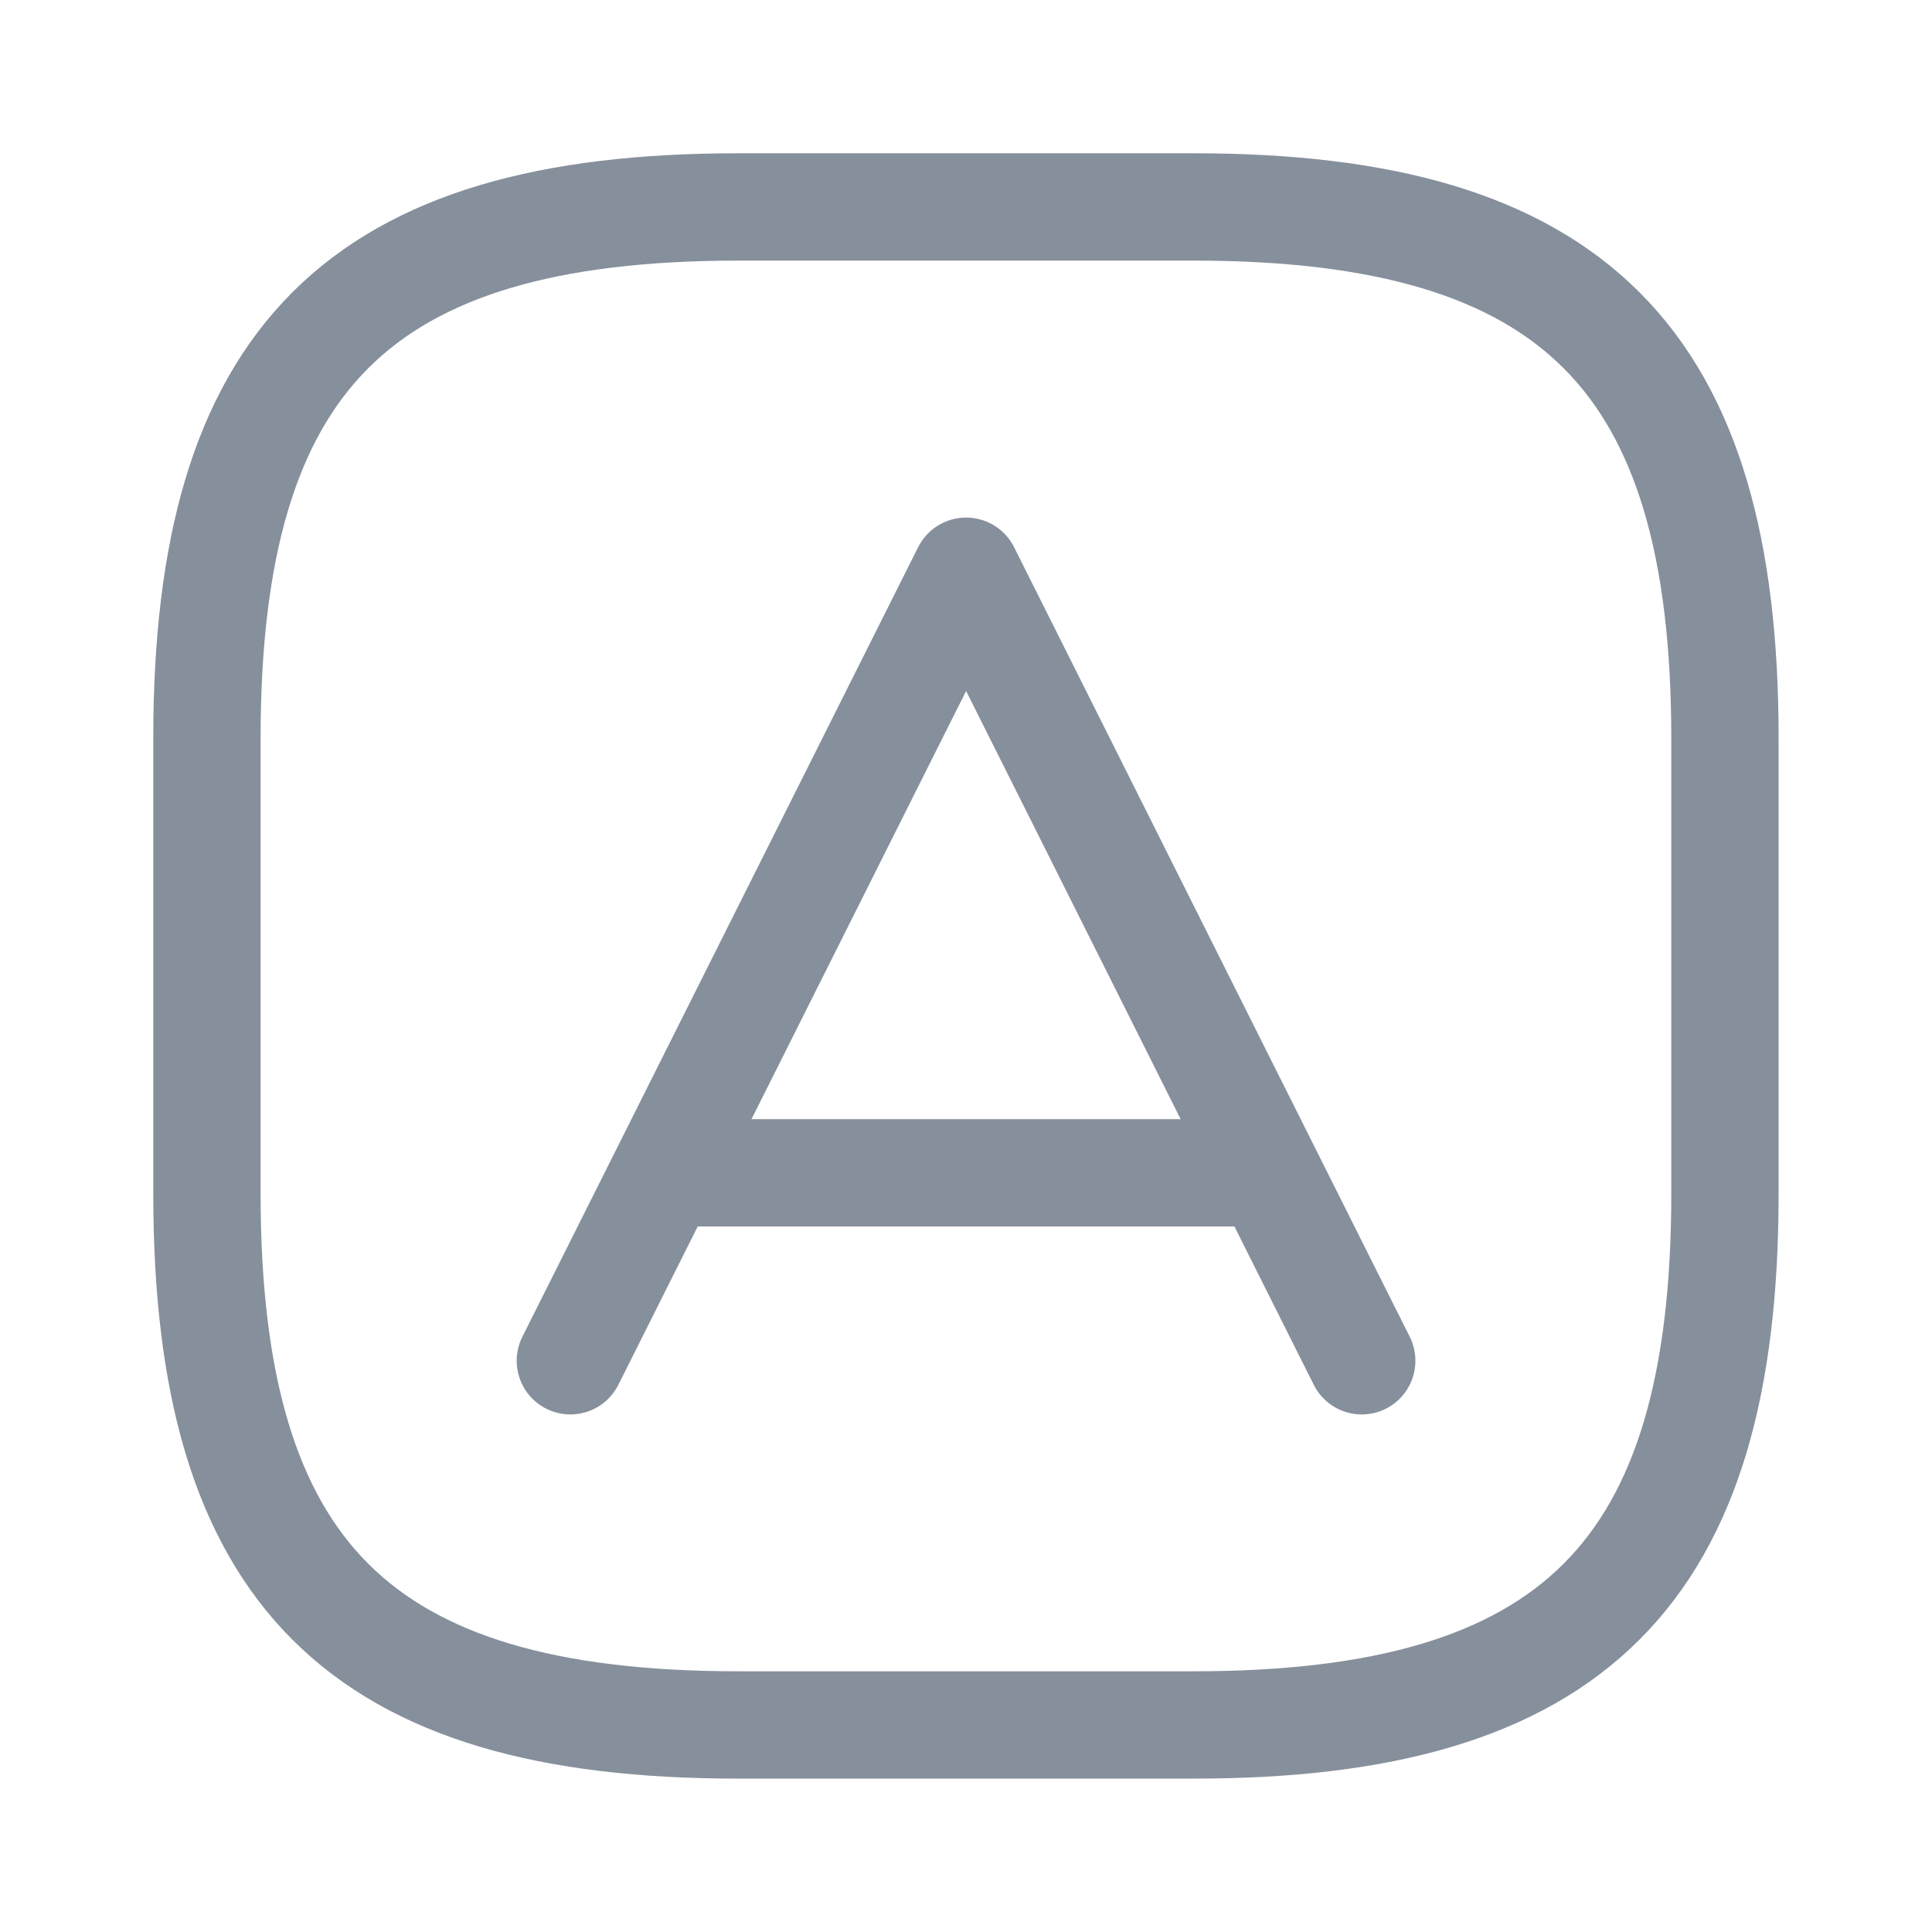
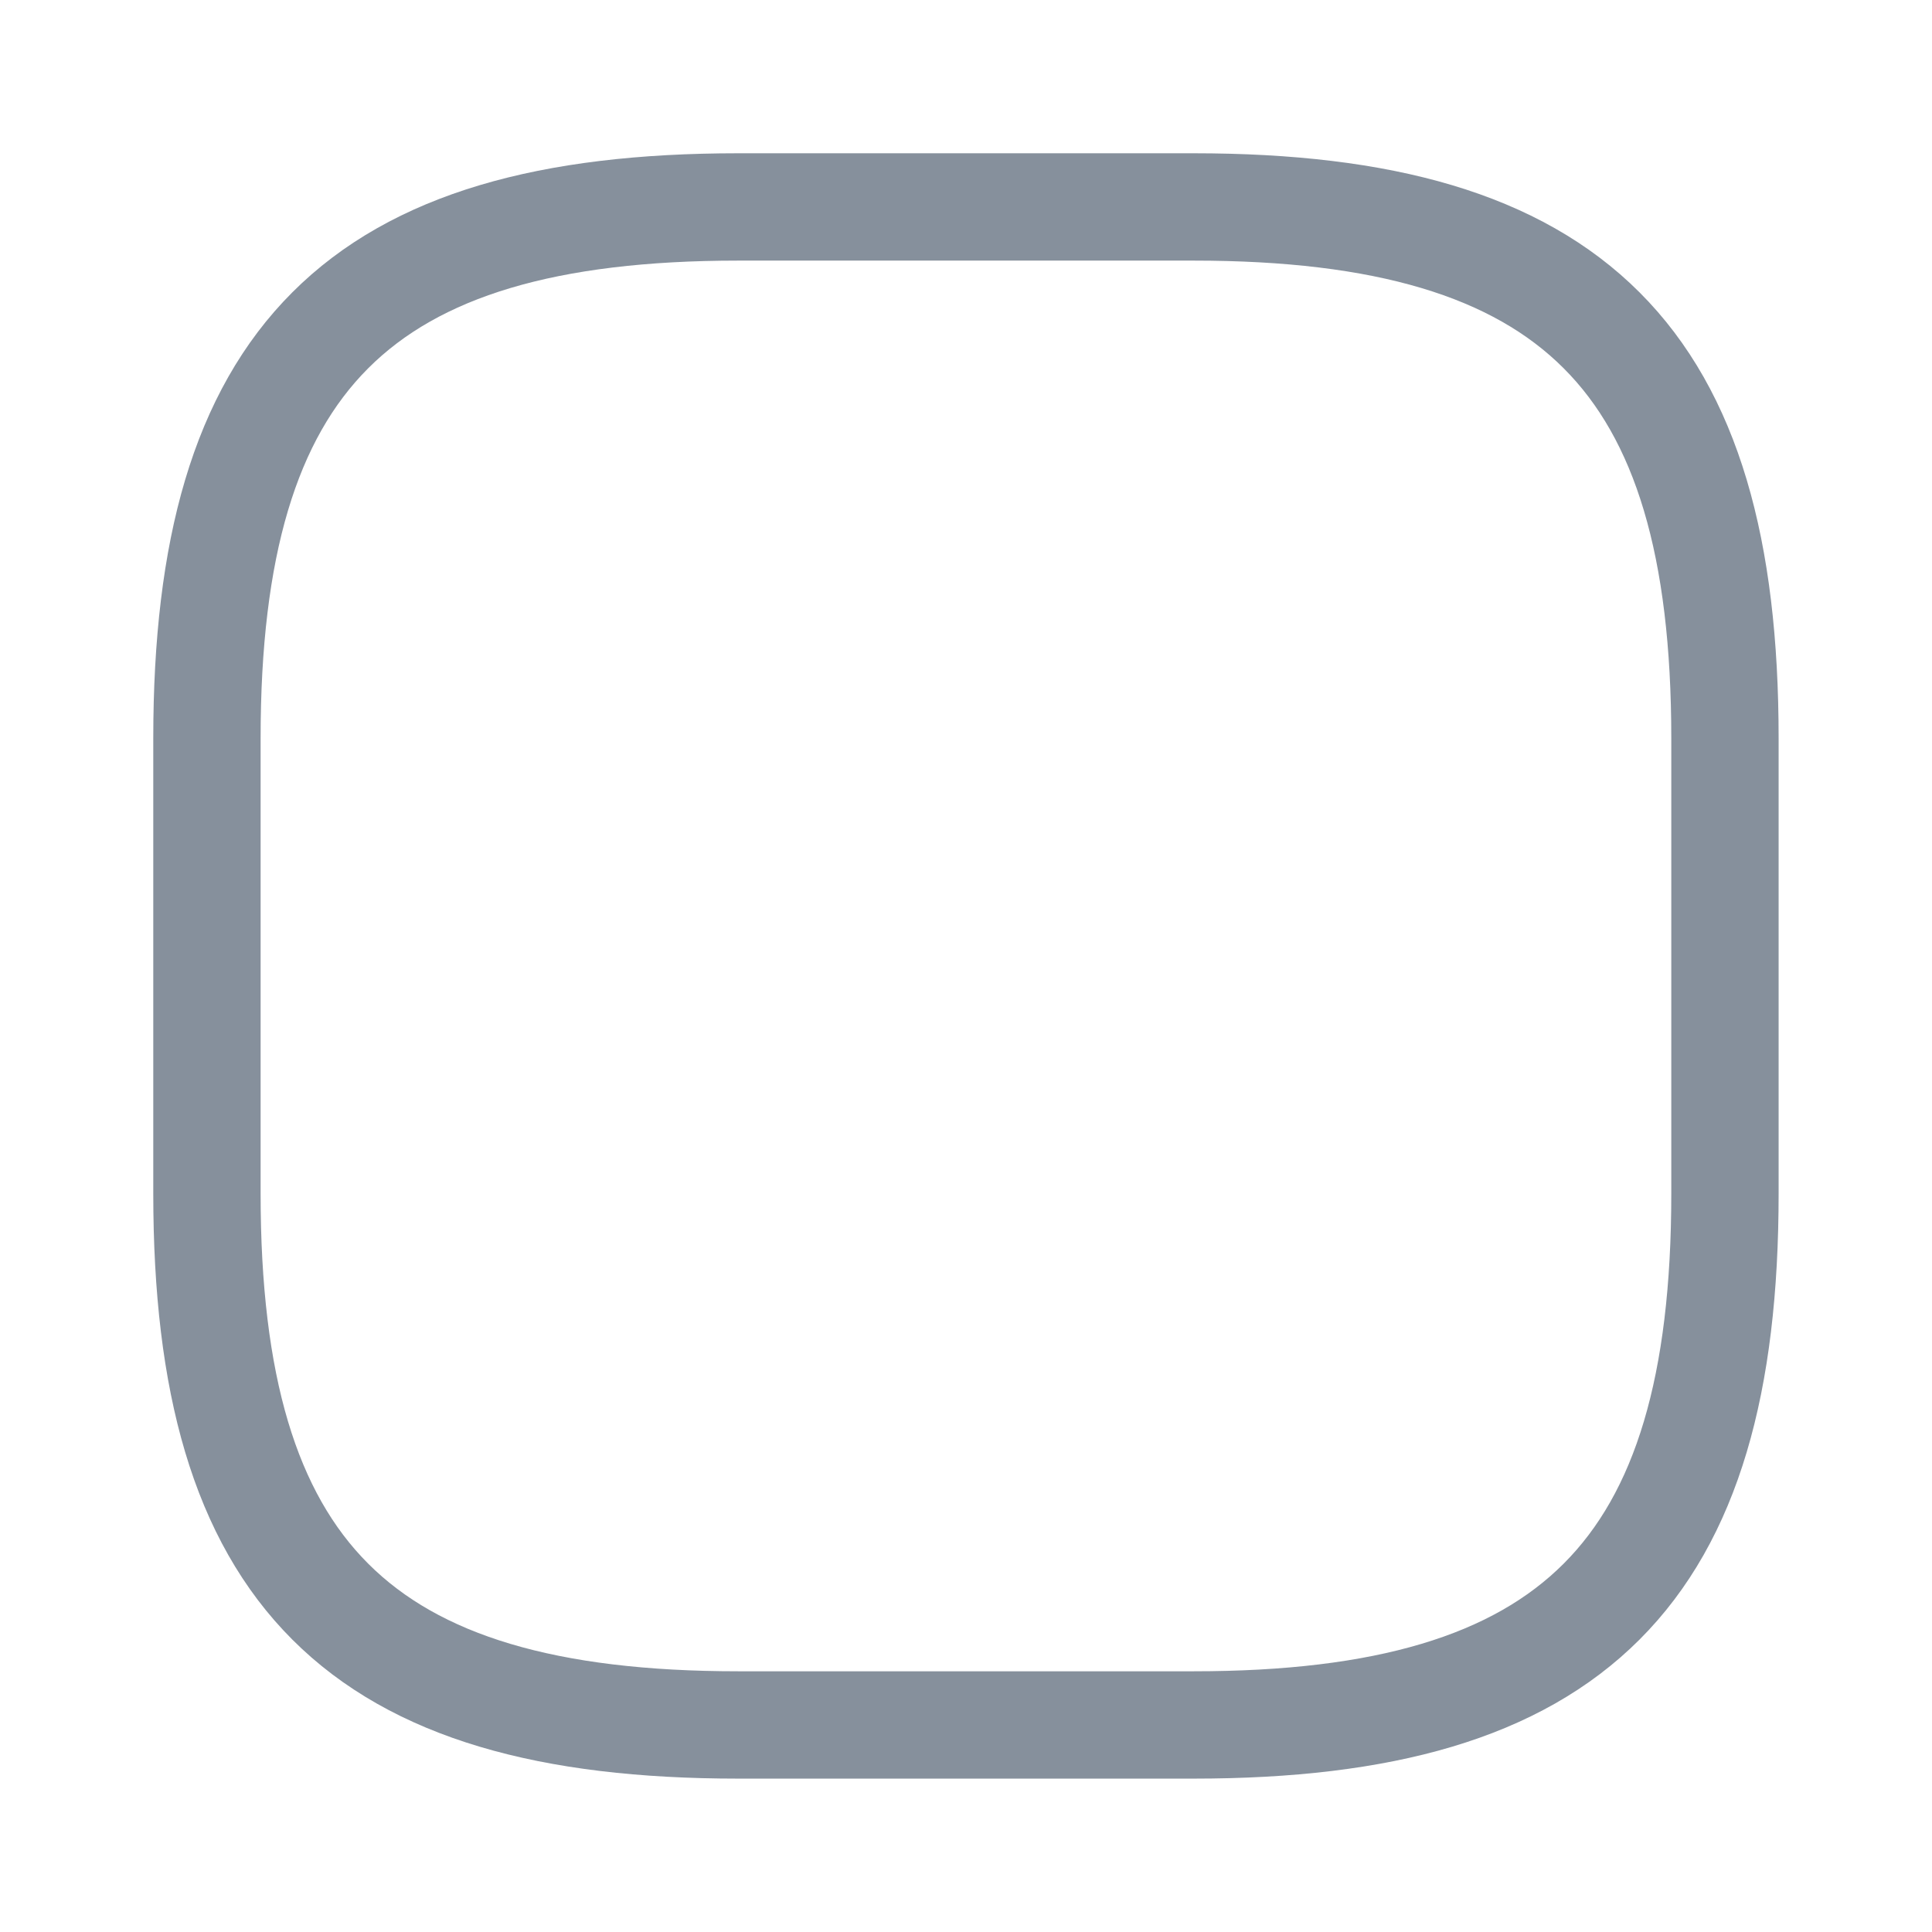
<svg xmlns="http://www.w3.org/2000/svg" width="18" height="18" viewBox="0 0 18 18" fill="none">
-   <path d="M12.687 12.678L9.001 5.322L5.314 12.678" stroke="#86909C" stroke-linecap="round" stroke-linejoin="round" />
-   <path d="M6.311 10.927H11.747" stroke="#86909C" stroke-linecap="round" stroke-linejoin="round" />
  <path d="M6.878 16.071H11.121C14.656 16.071 16.071 14.657 16.071 11.121V6.878C16.071 3.343 14.656 1.928 11.121 1.928H6.878C3.342 1.928 1.928 3.343 1.928 6.878V11.121C1.928 14.657 3.342 16.071 6.878 16.071Z" stroke="#86909C" stroke-linecap="round" stroke-linejoin="round" />
</svg>